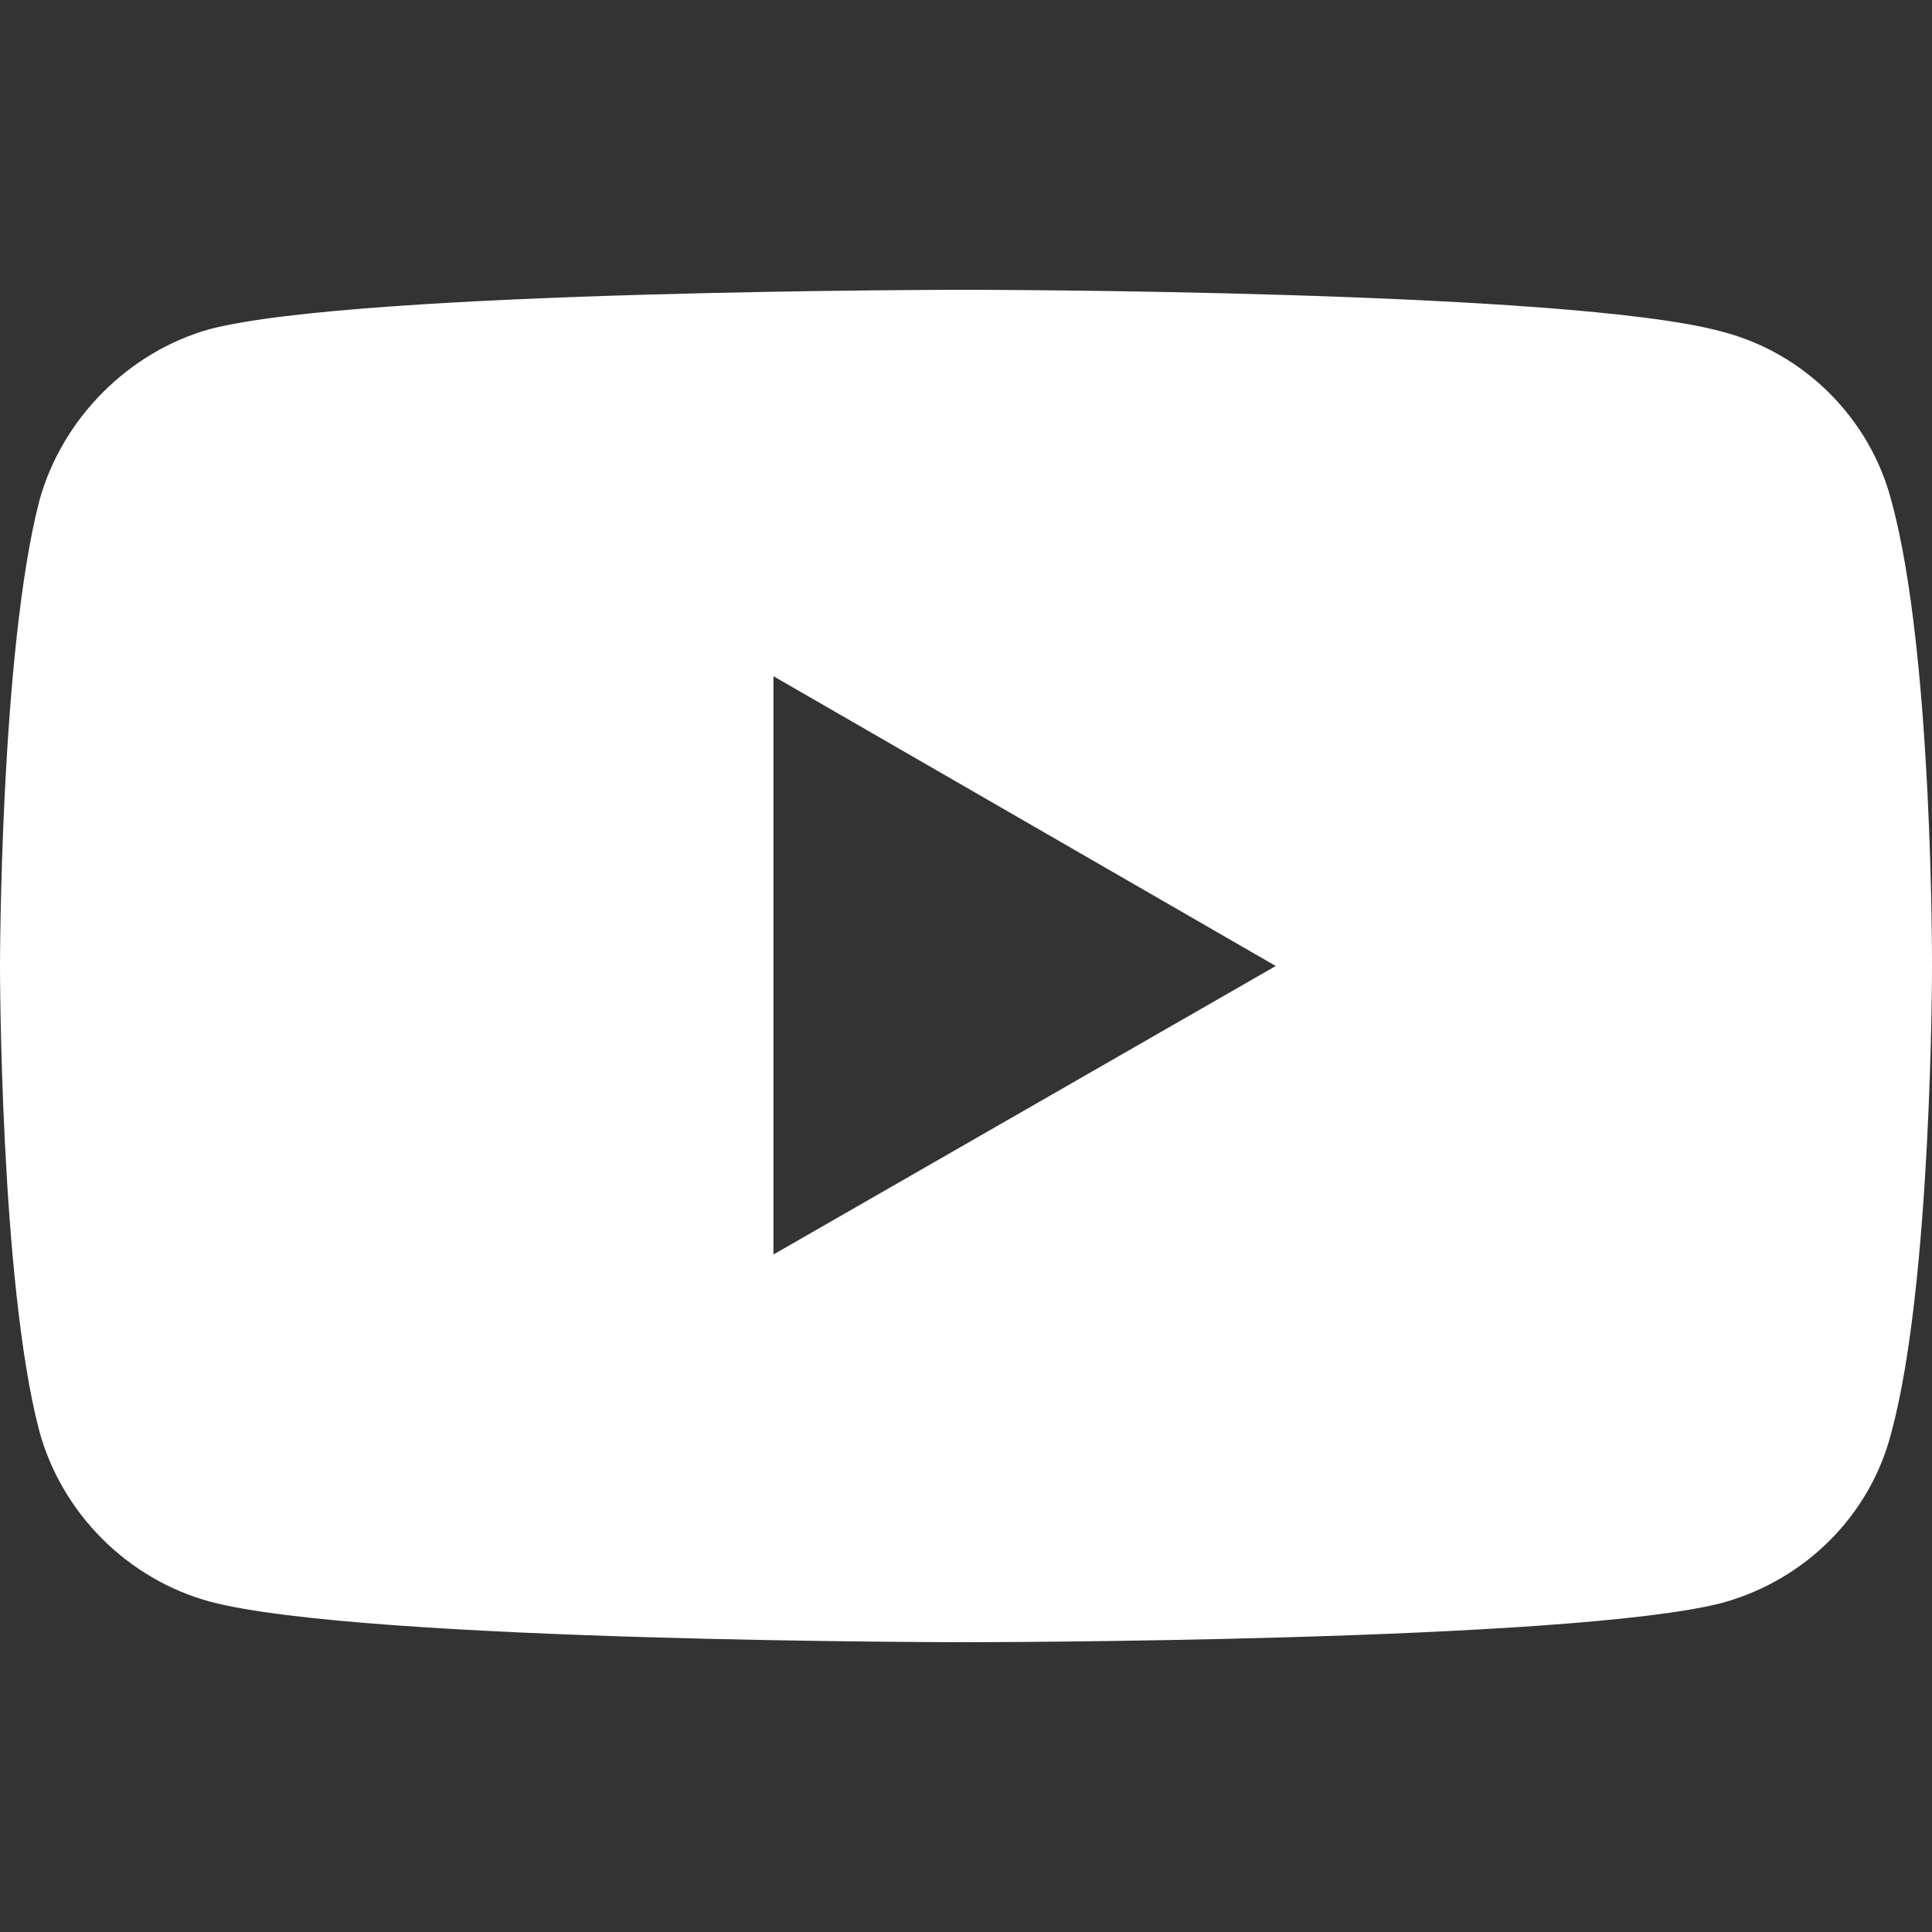
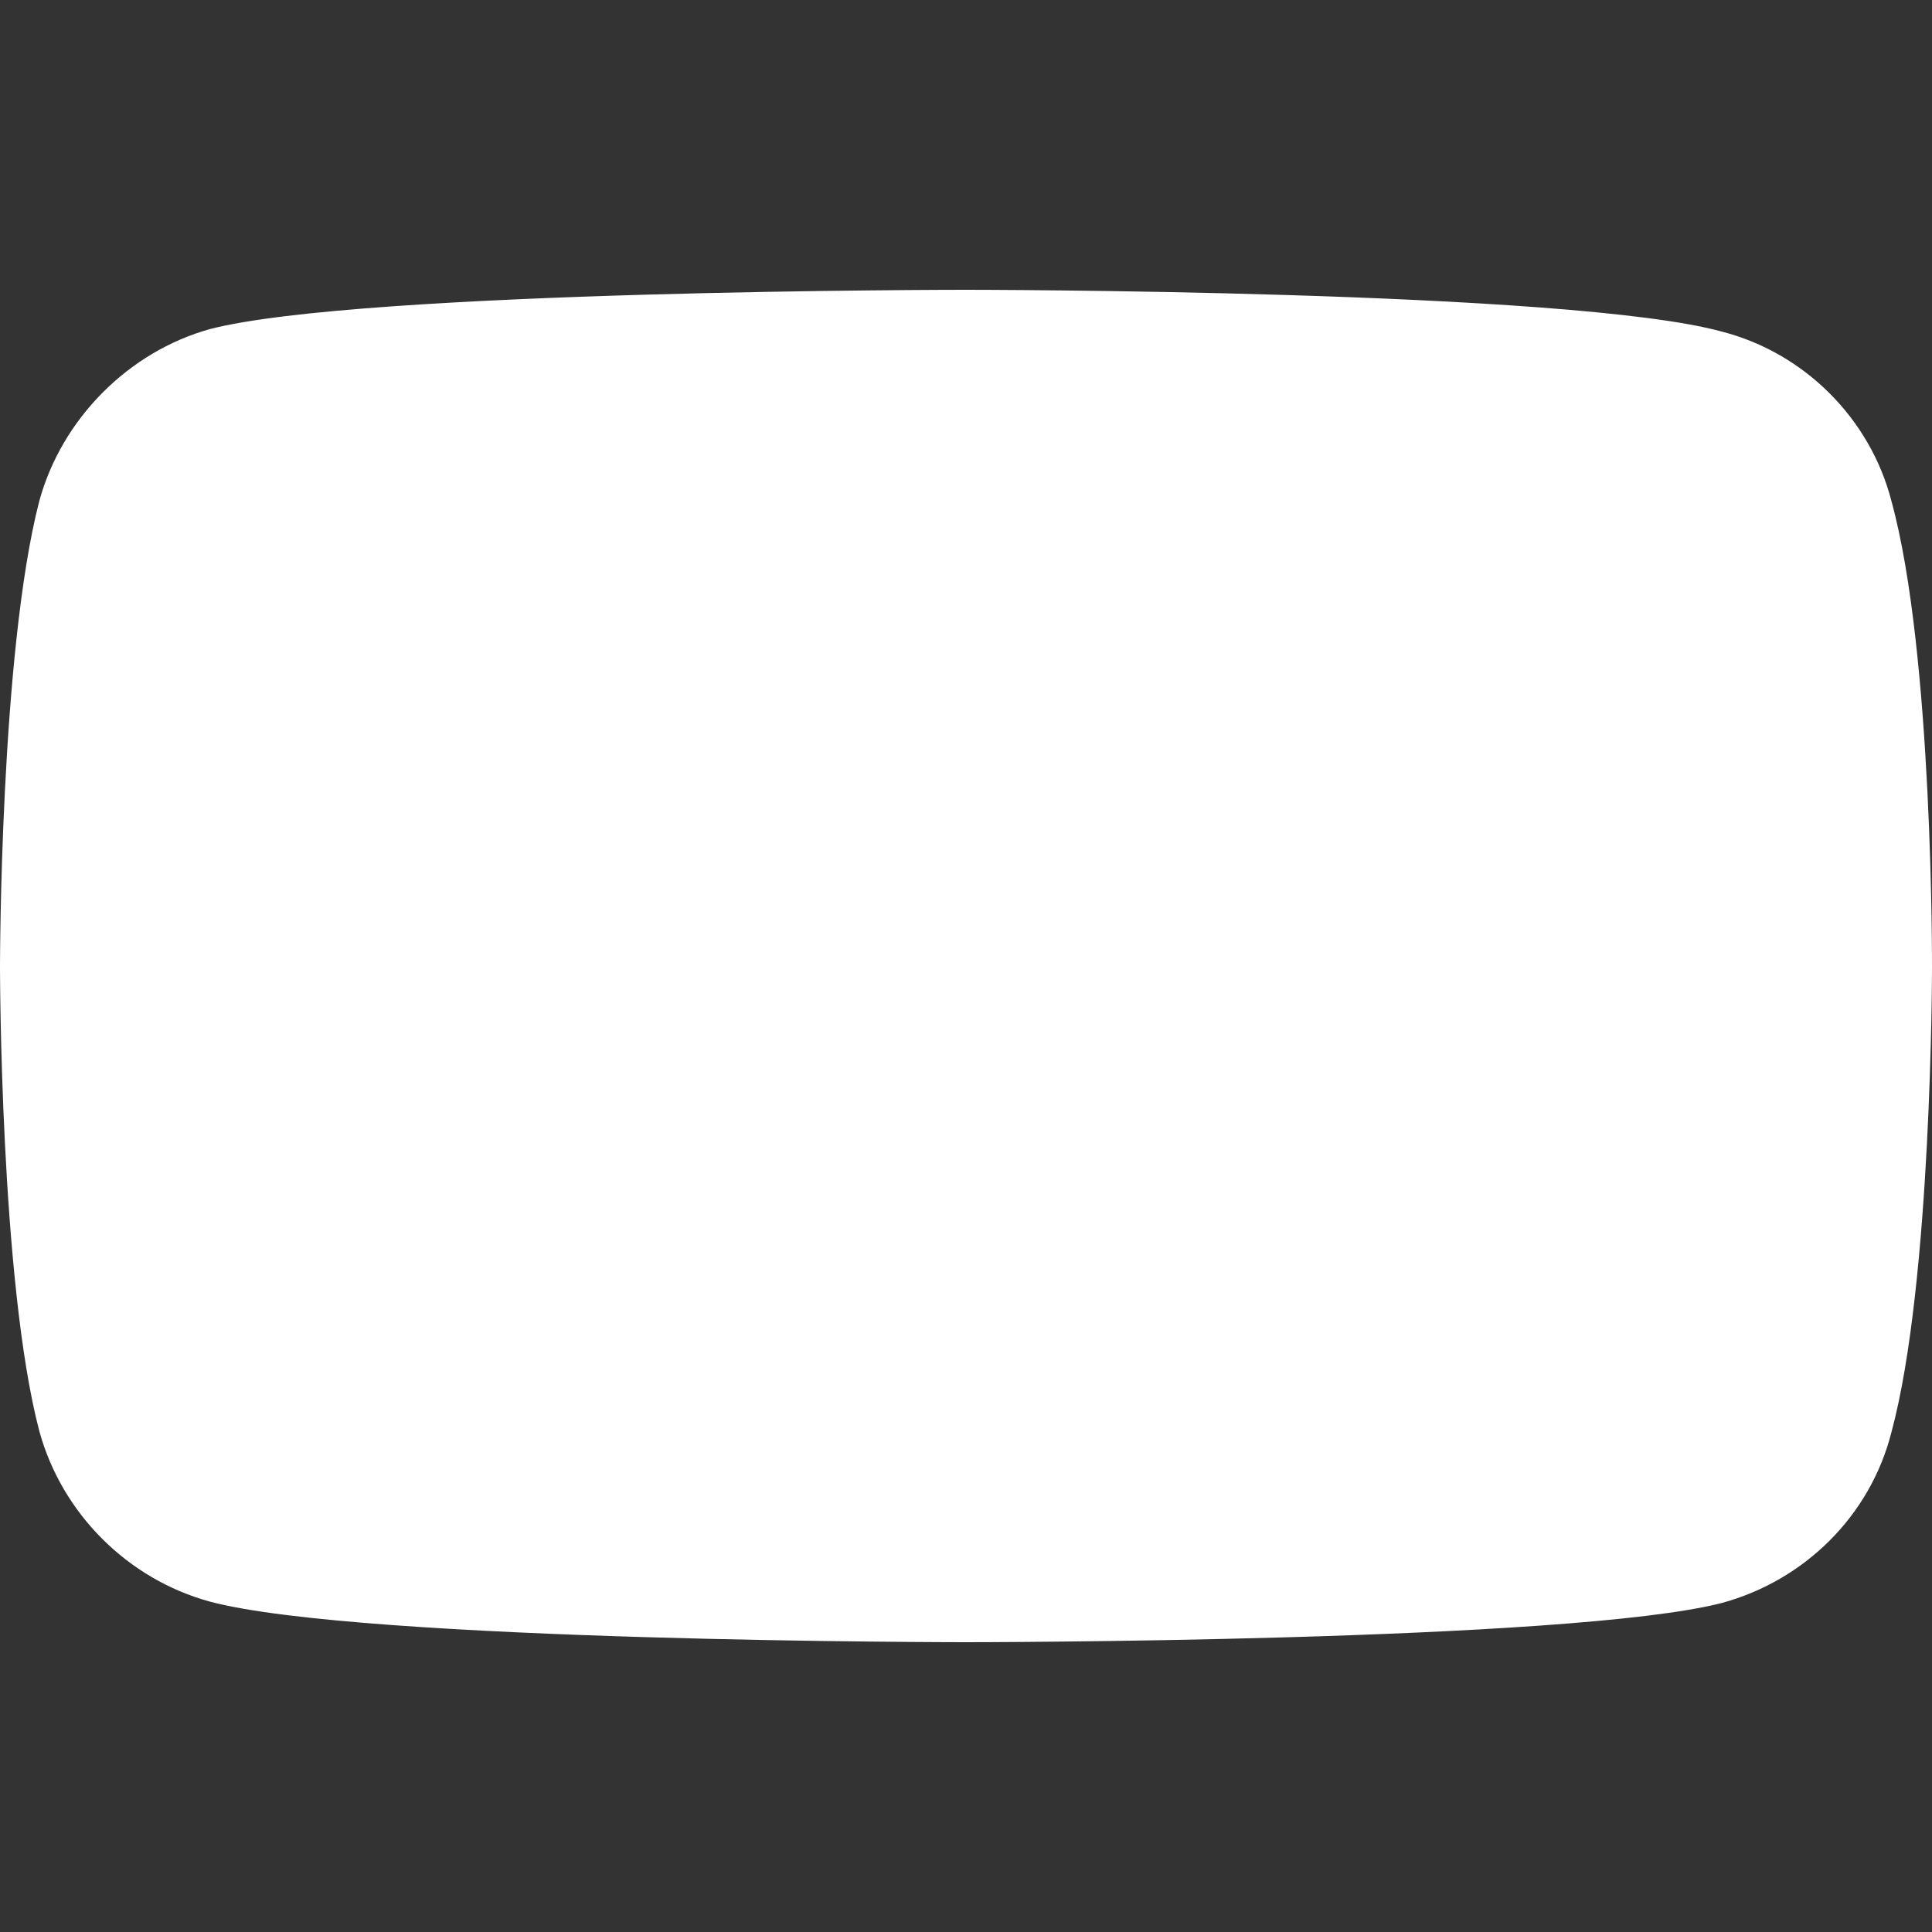
<svg xmlns="http://www.w3.org/2000/svg" id="Layer_1" version="1.1" viewBox="0 0 300 300">
  <rect x="0" y="0" width="300" height="300" fill="#333333" stroke="none" />
  <defs>
    <style>
      .st0 {
        fill: #fff;
      }
    </style>
  </defs>
-   <path class="st0" d="M293.7,77.8c-3.3-12.8-13.5-23-26.3-26.3-23.5-6.5-117.5-6.5-117.5-6.5,0,0-93.8,0-117.3,6.1-12.6,3.5-23,13.9-26.5,26.7C0,101.4,0,150.1,0,150.1,0,150.1,0,199,6.1,222.2c3.5,12.8,13.7,23,26.5,26.5,23.7,6.3,117.3,6.3,117.3,6.3,0,0,93.9,0,117.5-6.1,12.8-3.5,23-13.5,26.3-26.5,6.3-23.3,6.3-72.1,6.3-72.1,0,0,.2-48.9-6.3-72.5ZM120.1,194.9v-89.9l78,45-78,44.8Z" />
+   <path class="st0" d="M293.7,77.8c-3.3-12.8-13.5-23-26.3-26.3-23.5-6.5-117.5-6.5-117.5-6.5,0,0-93.8,0-117.3,6.1-12.6,3.5-23,13.9-26.5,26.7C0,101.4,0,150.1,0,150.1,0,150.1,0,199,6.1,222.2c3.5,12.8,13.7,23,26.5,26.5,23.7,6.3,117.3,6.3,117.3,6.3,0,0,93.9,0,117.5-6.1,12.8-3.5,23-13.5,26.3-26.5,6.3-23.3,6.3-72.1,6.3-72.1,0,0,.2-48.9-6.3-72.5ZM120.1,194.9v-89.9Z" />
</svg>